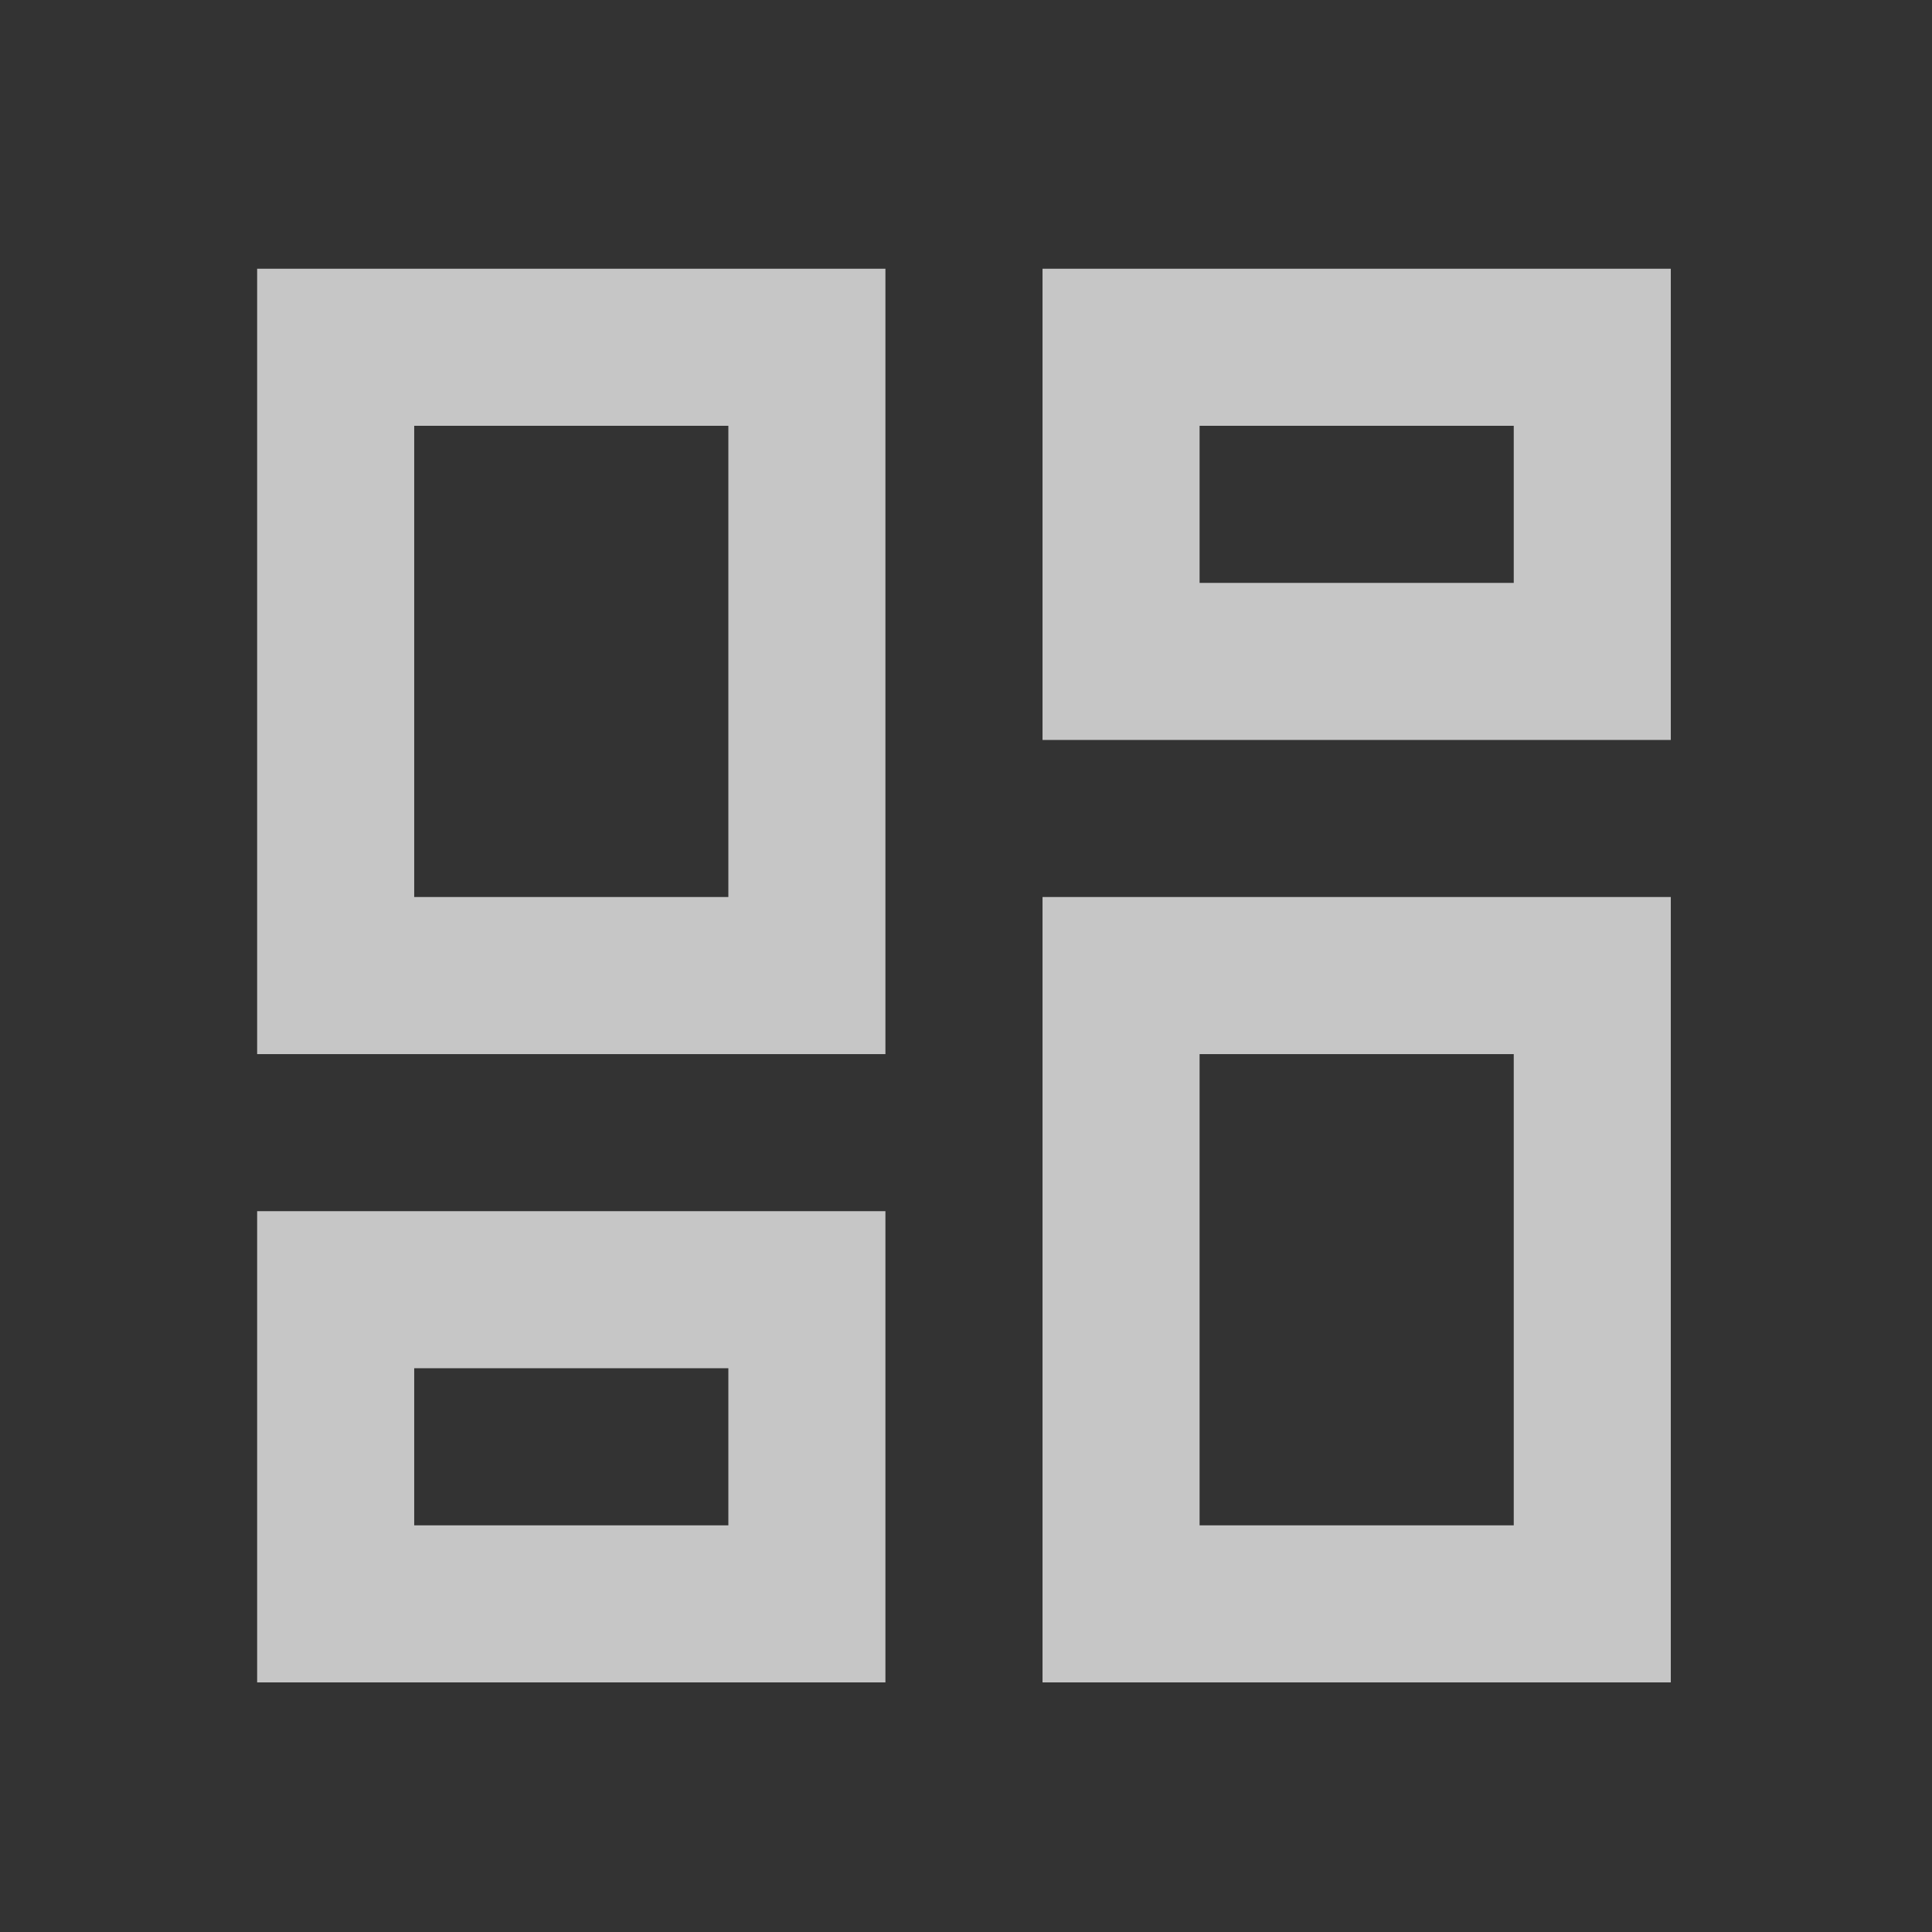
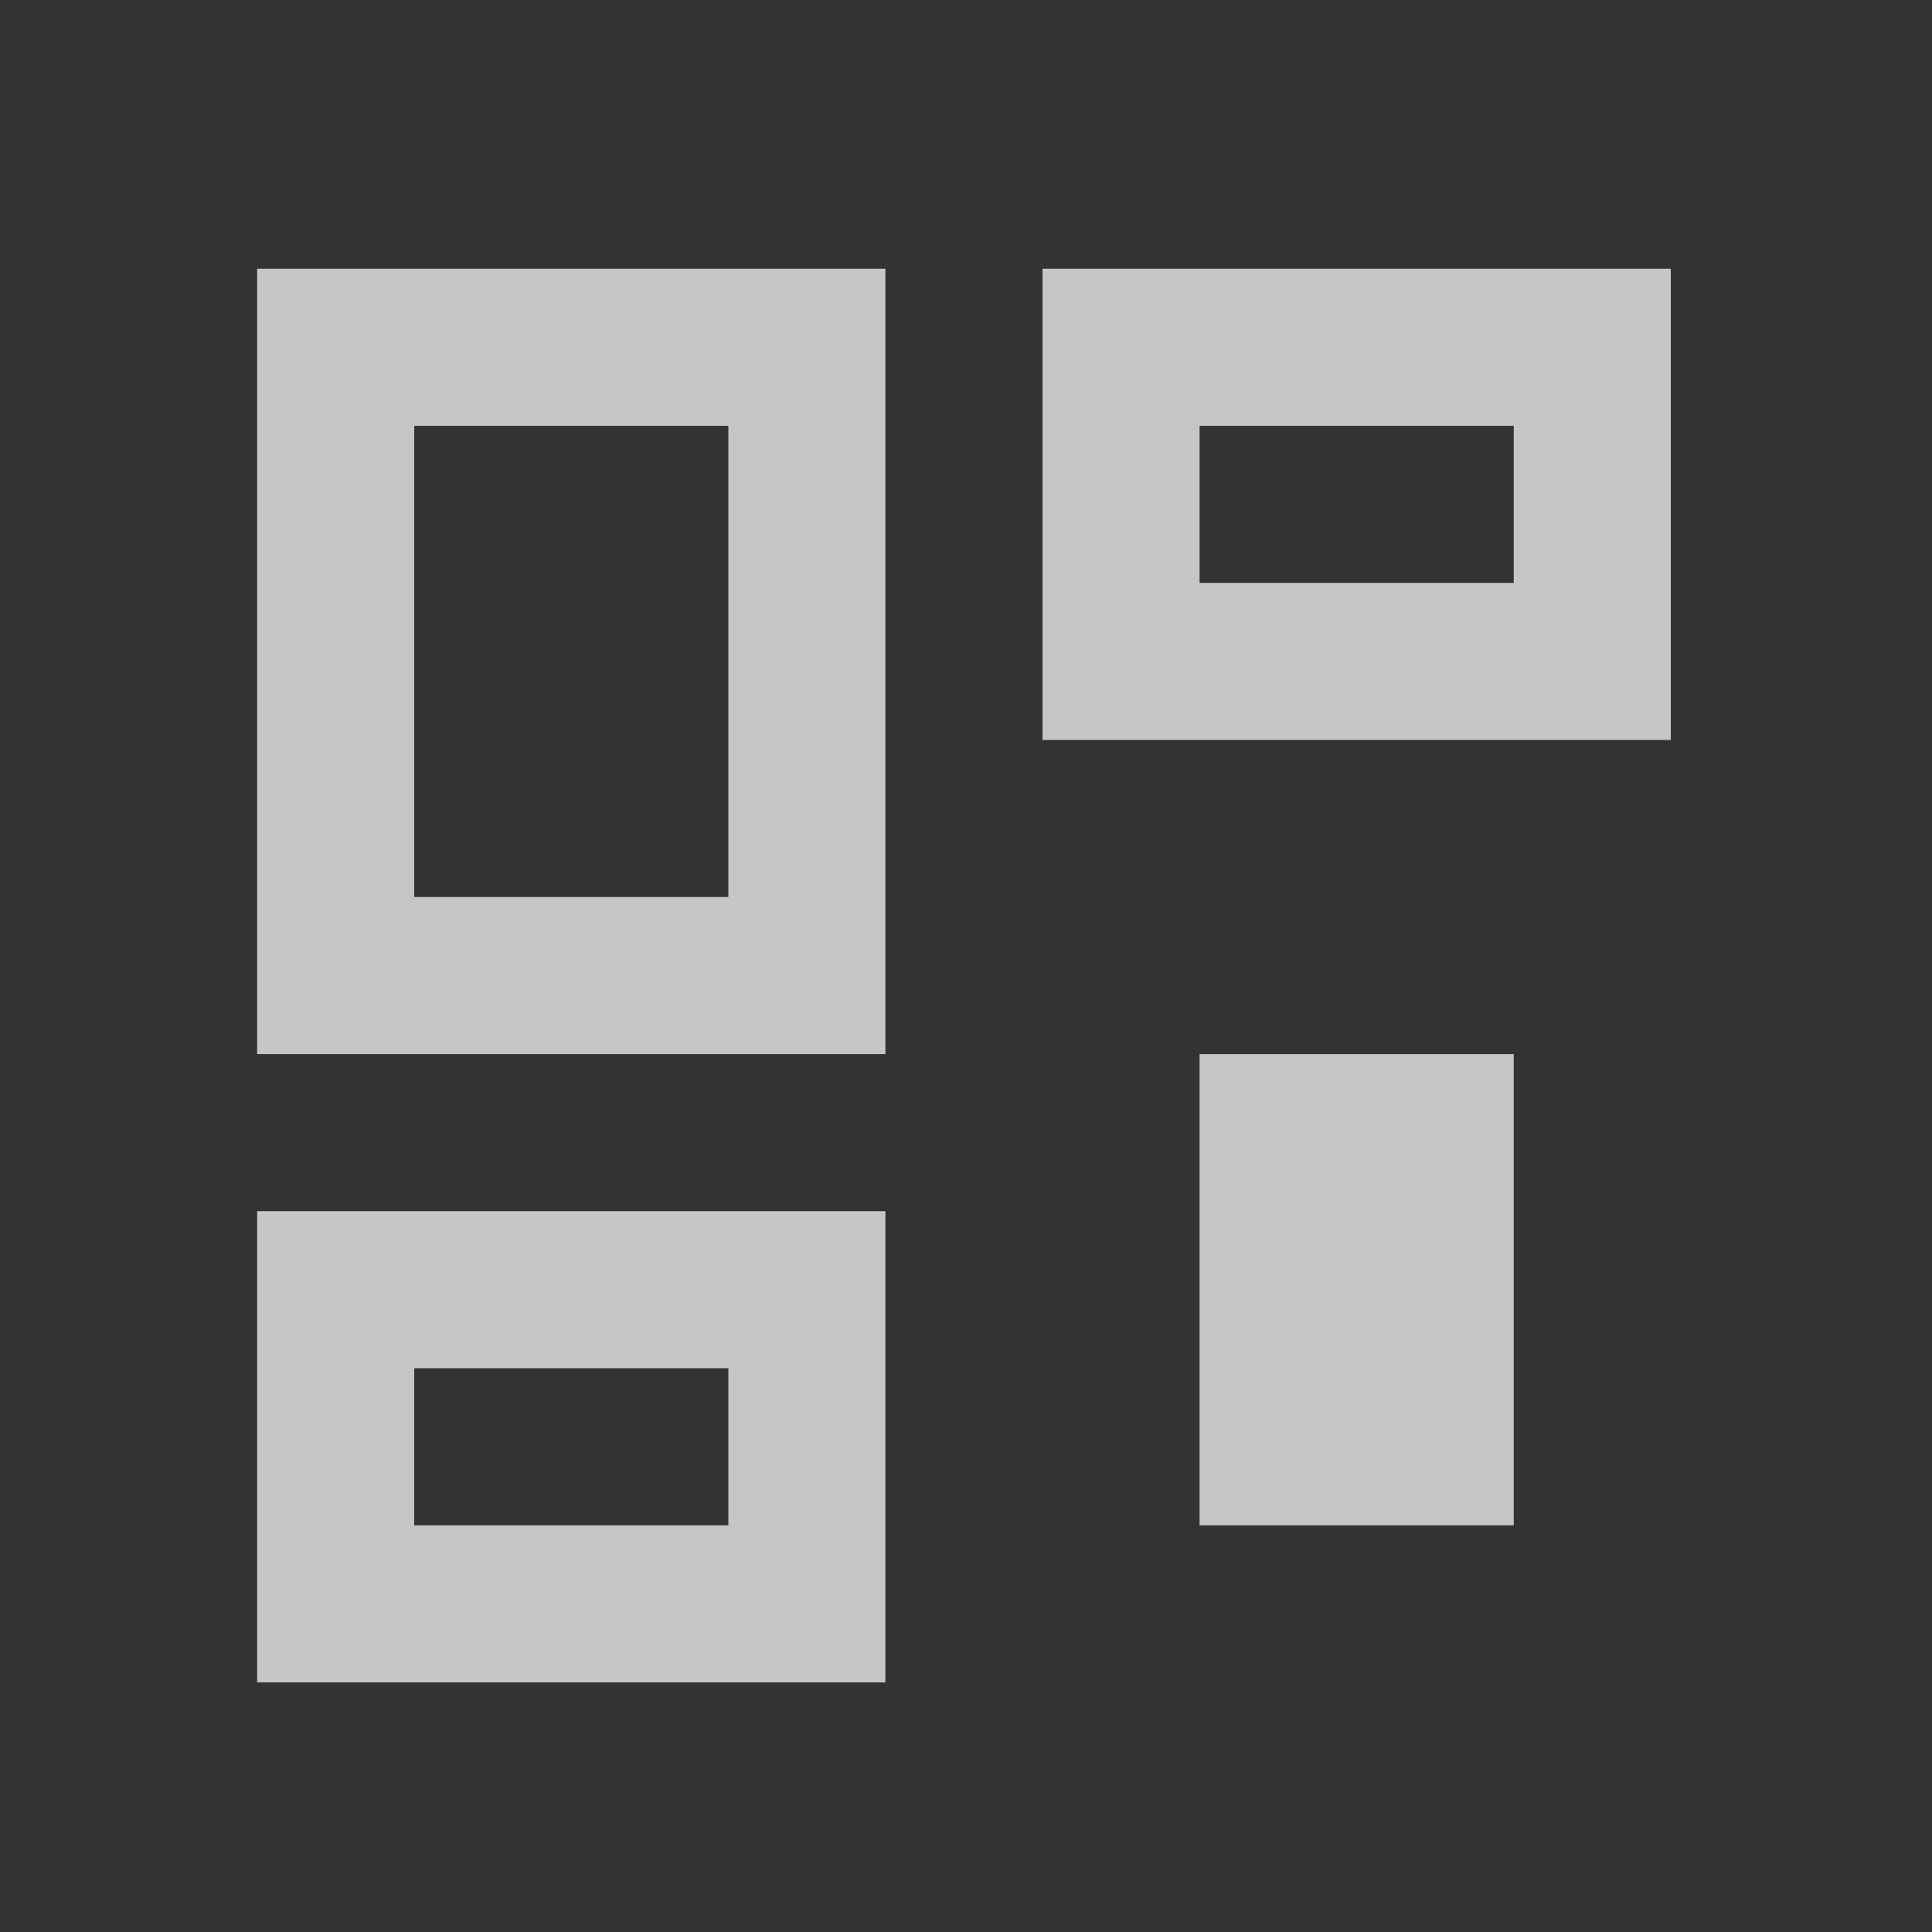
<svg xmlns="http://www.w3.org/2000/svg" width="41" height="41" viewBox="0 0 41 41" fill="none">
  <rect x="0" y="0" width="41" height="41" fill="#333333" stroke="none" />
-   <path d="M18.79 25.703V35.703H5.457V25.703H18.79ZM35.457 35.703H22.124V19.036H35.457V35.703ZM8.79 29.036V32.37H15.457V29.036H8.79ZM25.457 32.37H32.124V22.37H25.457V32.37ZM18.79 22.37H5.457V5.703H18.79V22.37ZM8.79 19.036H15.457V9.036H8.79V19.036ZM35.457 15.703H22.124V5.703H35.457V15.703ZM25.457 12.37H32.124V9.036H25.457V12.37Z" fill="white" fill-opacity="0.72" />
+   <path d="M18.79 25.703V35.703H5.457V25.703H18.79ZM35.457 35.703H22.124H35.457V35.703ZM8.79 29.036V32.37H15.457V29.036H8.79ZM25.457 32.37H32.124V22.37H25.457V32.37ZM18.79 22.37H5.457V5.703H18.79V22.37ZM8.79 19.036H15.457V9.036H8.79V19.036ZM35.457 15.703H22.124V5.703H35.457V15.703ZM25.457 12.37H32.124V9.036H25.457V12.37Z" fill="white" fill-opacity="0.72" />
</svg>